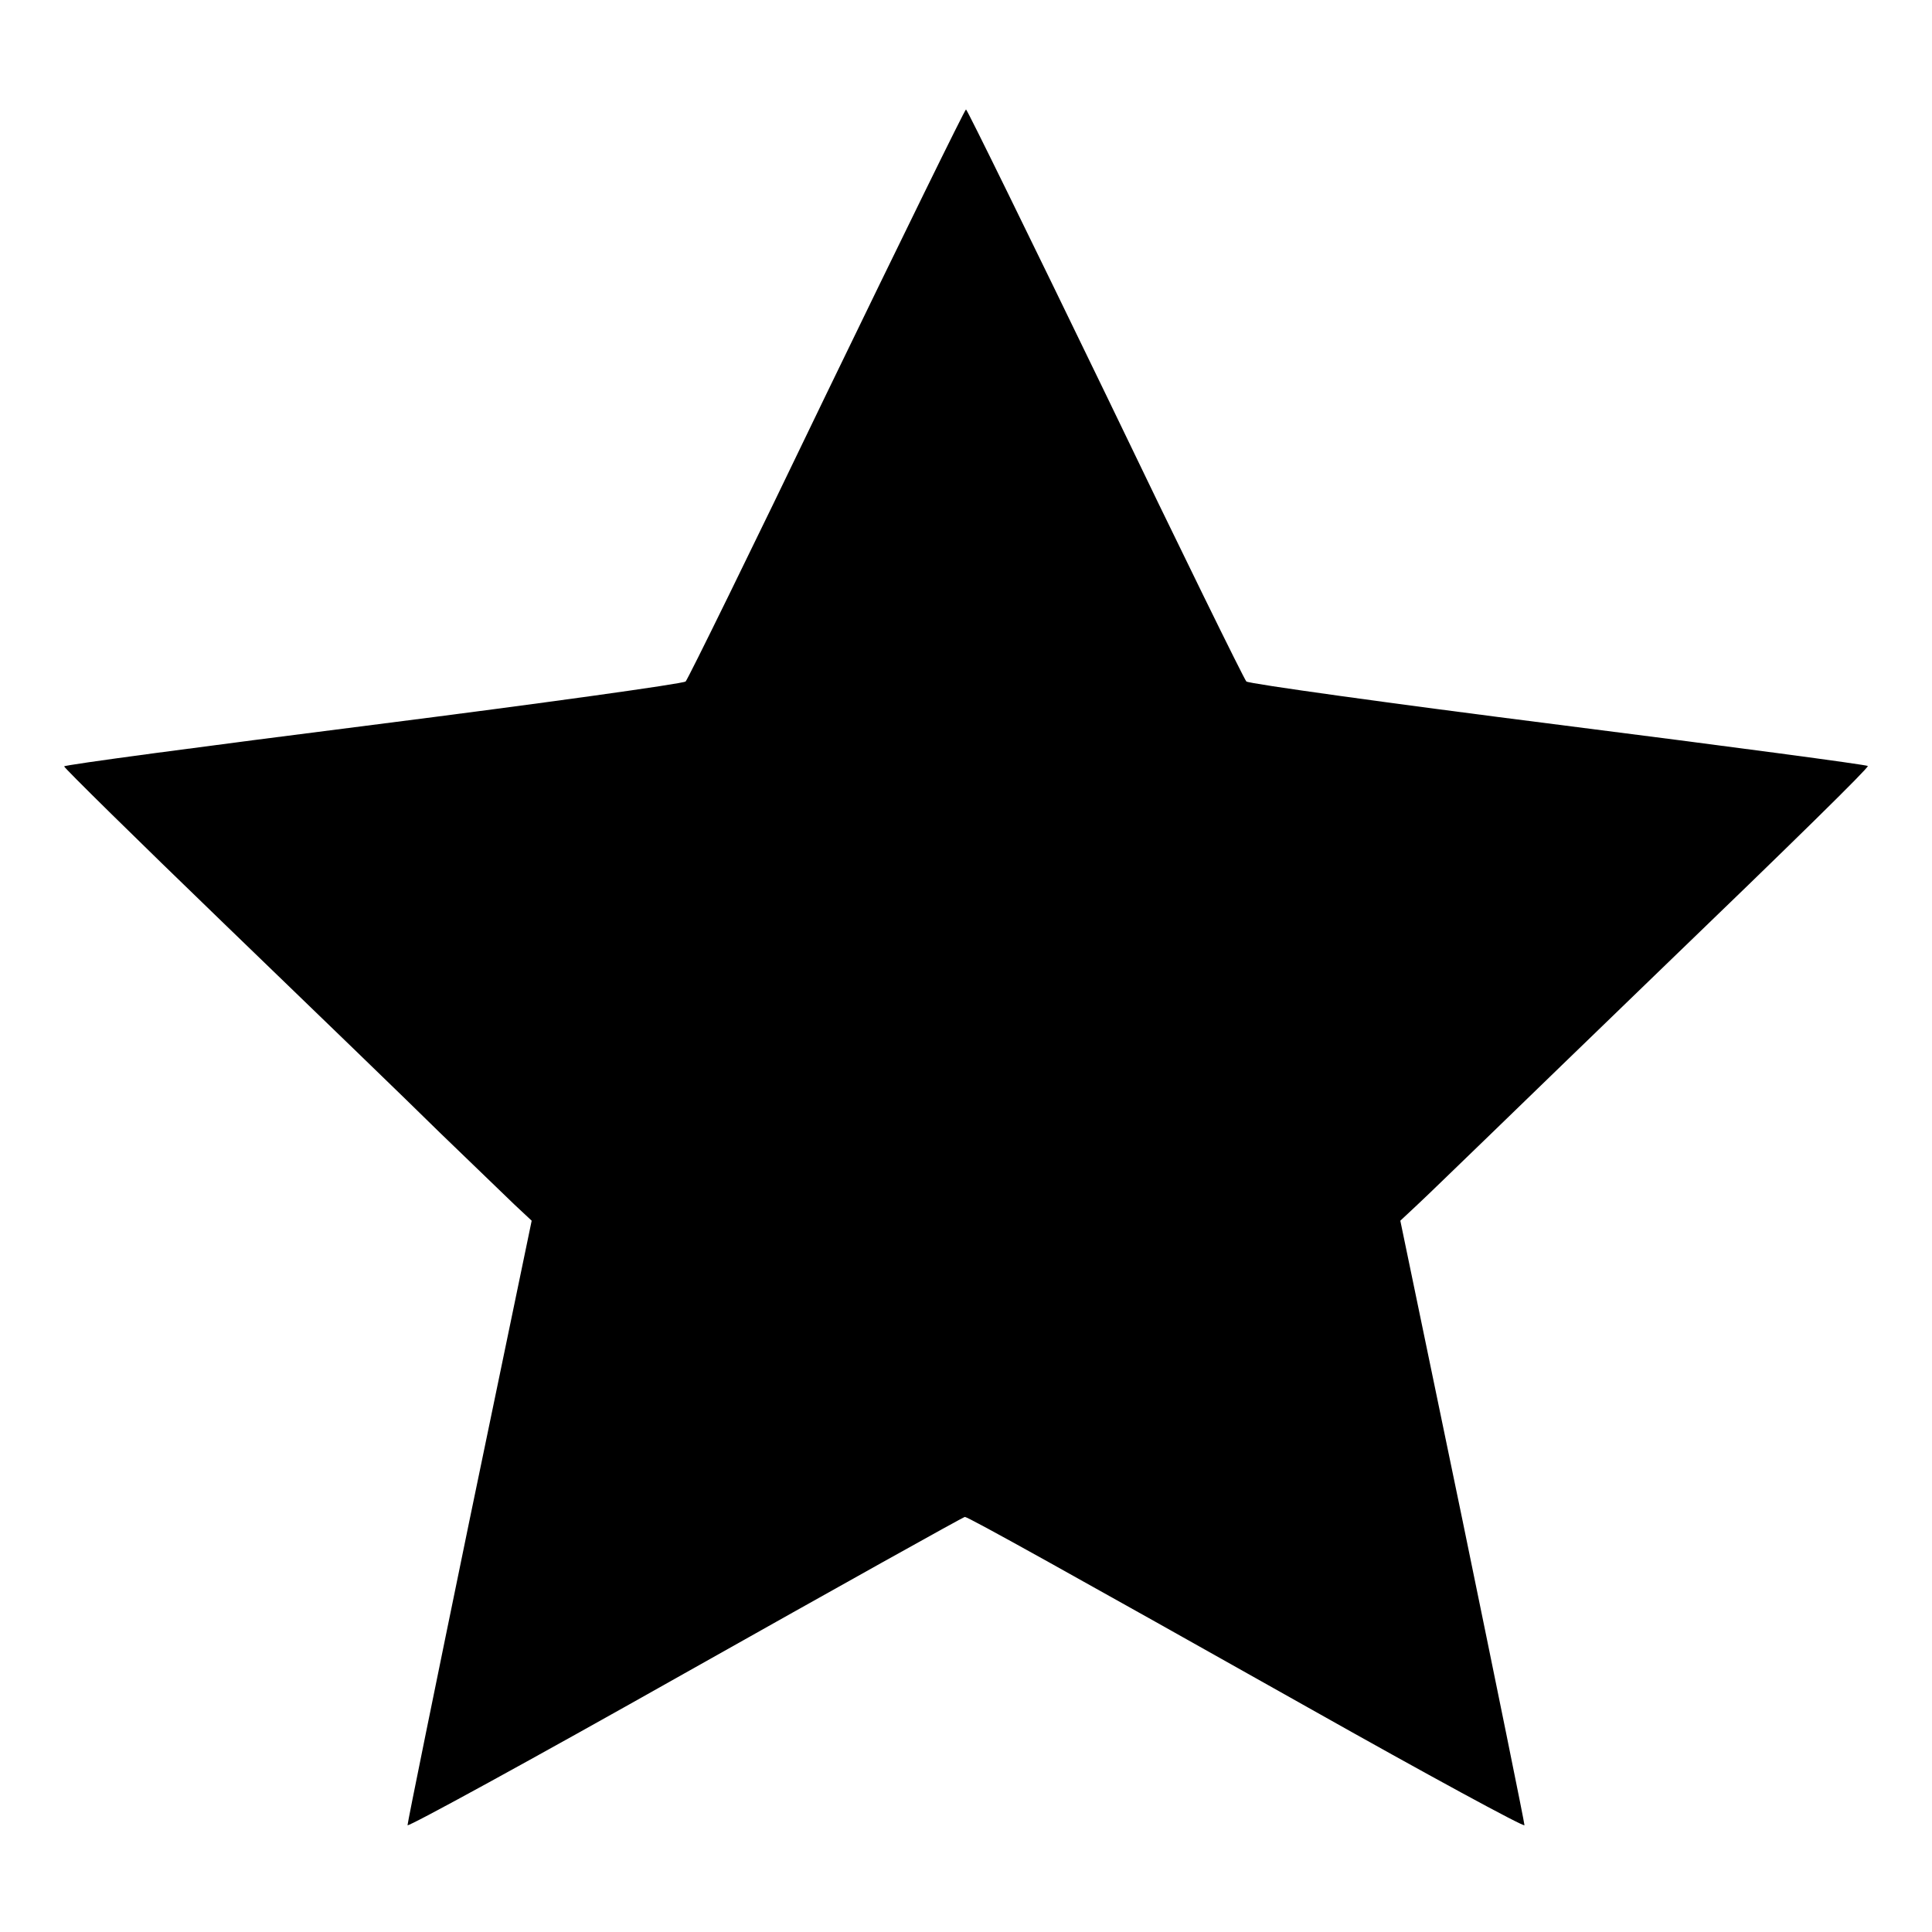
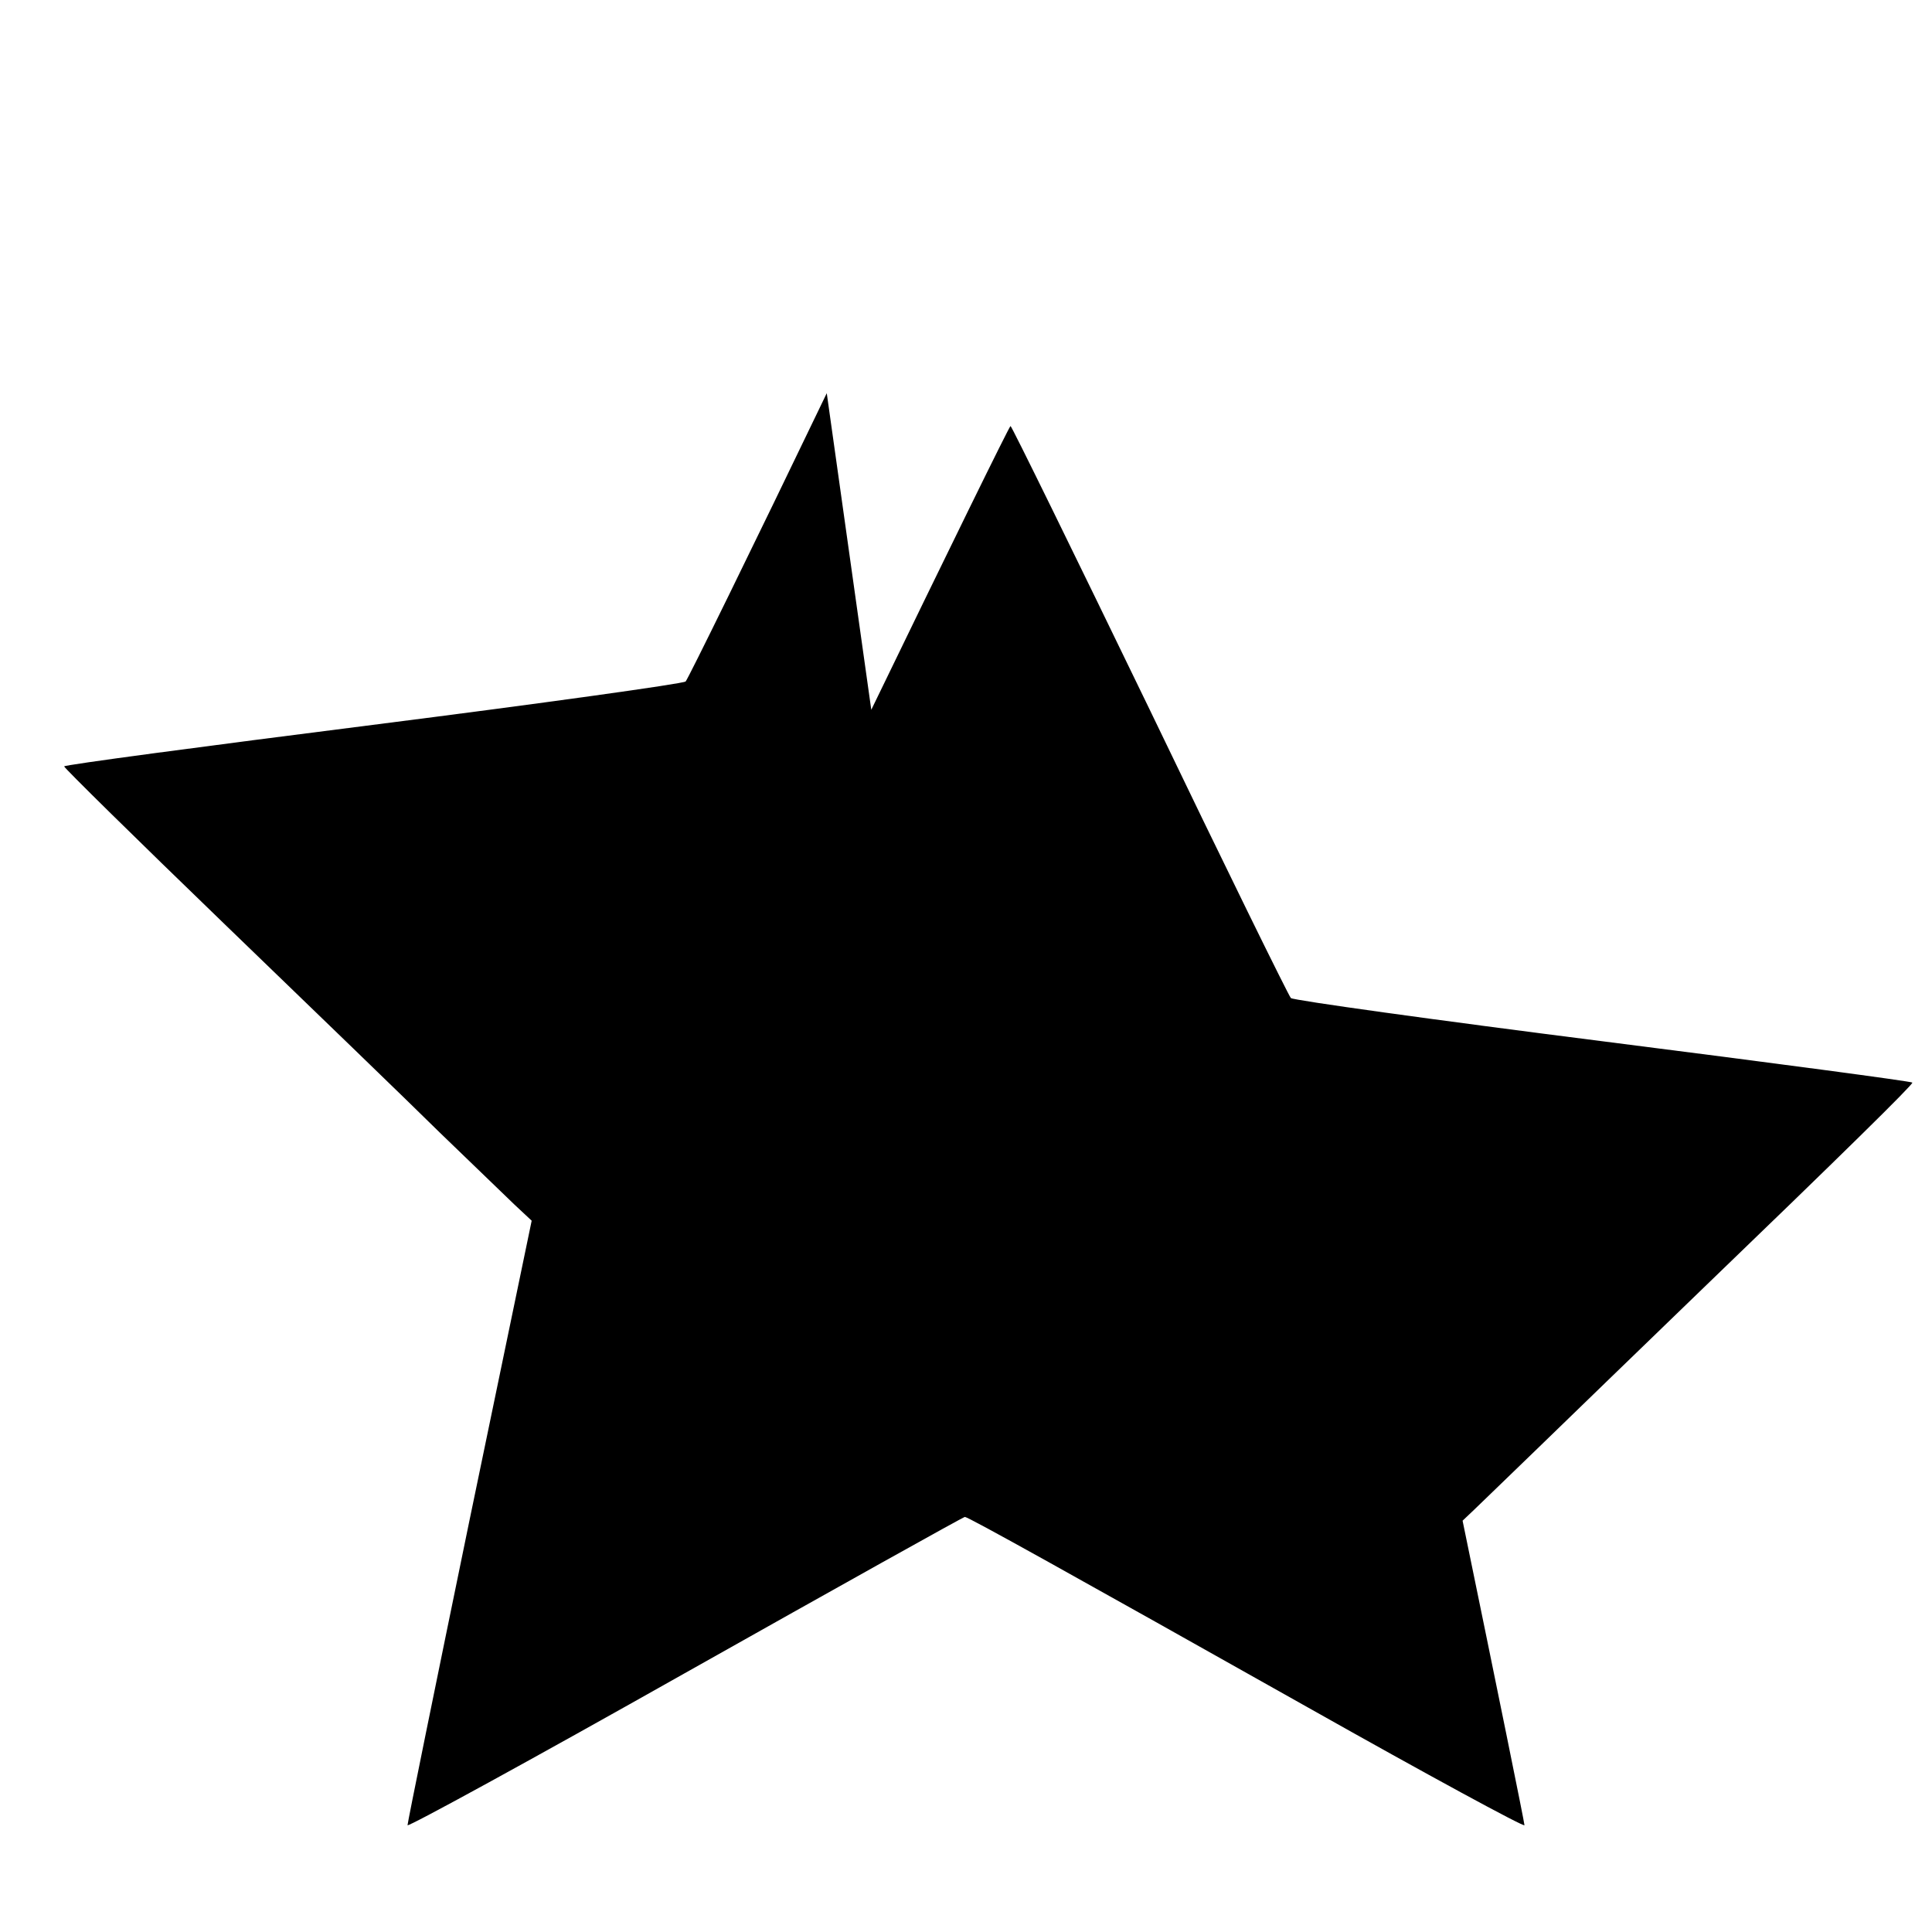
<svg xmlns="http://www.w3.org/2000/svg" version="1.0" width="512pt" height="512pt" viewBox="0 0 512 512" preserveAspectRatio="xMidYMid meet">
  <g transform="translate(0,512) scale(0.1,-0.1)" fill="#000000" stroke="none">
-     <path d="M2191 4078 c-199 -414 -368 -758 -374 -764 -7 -6 -380 -58 -829 -115 -450 -57 -818 -106 -818 -110 0 -4 190 -191 422 -415 233 -225 491 -474 573 -555 83 -80 171 -165 197 -190 l47 -44 -165 -795 c-90 -437 -164 -800 -164 -807 0 -6 331 175 735 403 405 228 738 414 742 414 9 0 280 -151 911 -506 314 -177 572 -317 572 -311 0 7 -74 370 -164 807 l-165 795 47 44 c26 24 112 108 192 185 80 78 276 267 435 421 381 367 565 548 565 555 0 3 -368 52 -817 109 -450 57 -823 109 -830 115 -6 6 -175 350 -374 764 -200 413 -366 752 -369 752 -3 0 -169 -339 -369 -752z" />
+     <path d="M2191 4078 c-199 -414 -368 -758 -374 -764 -7 -6 -380 -58 -829 -115 -450 -57 -818 -106 -818 -110 0 -4 190 -191 422 -415 233 -225 491 -474 573 -555 83 -80 171 -165 197 -190 l47 -44 -165 -795 c-90 -437 -164 -800 -164 -807 0 -6 331 175 735 403 405 228 738 414 742 414 9 0 280 -151 911 -506 314 -177 572 -317 572 -311 0 7 -74 370 -164 807 c26 24 112 108 192 185 80 78 276 267 435 421 381 367 565 548 565 555 0 3 -368 52 -817 109 -450 57 -823 109 -830 115 -6 6 -175 350 -374 764 -200 413 -366 752 -369 752 -3 0 -169 -339 -369 -752z" />
  </g>
</svg>